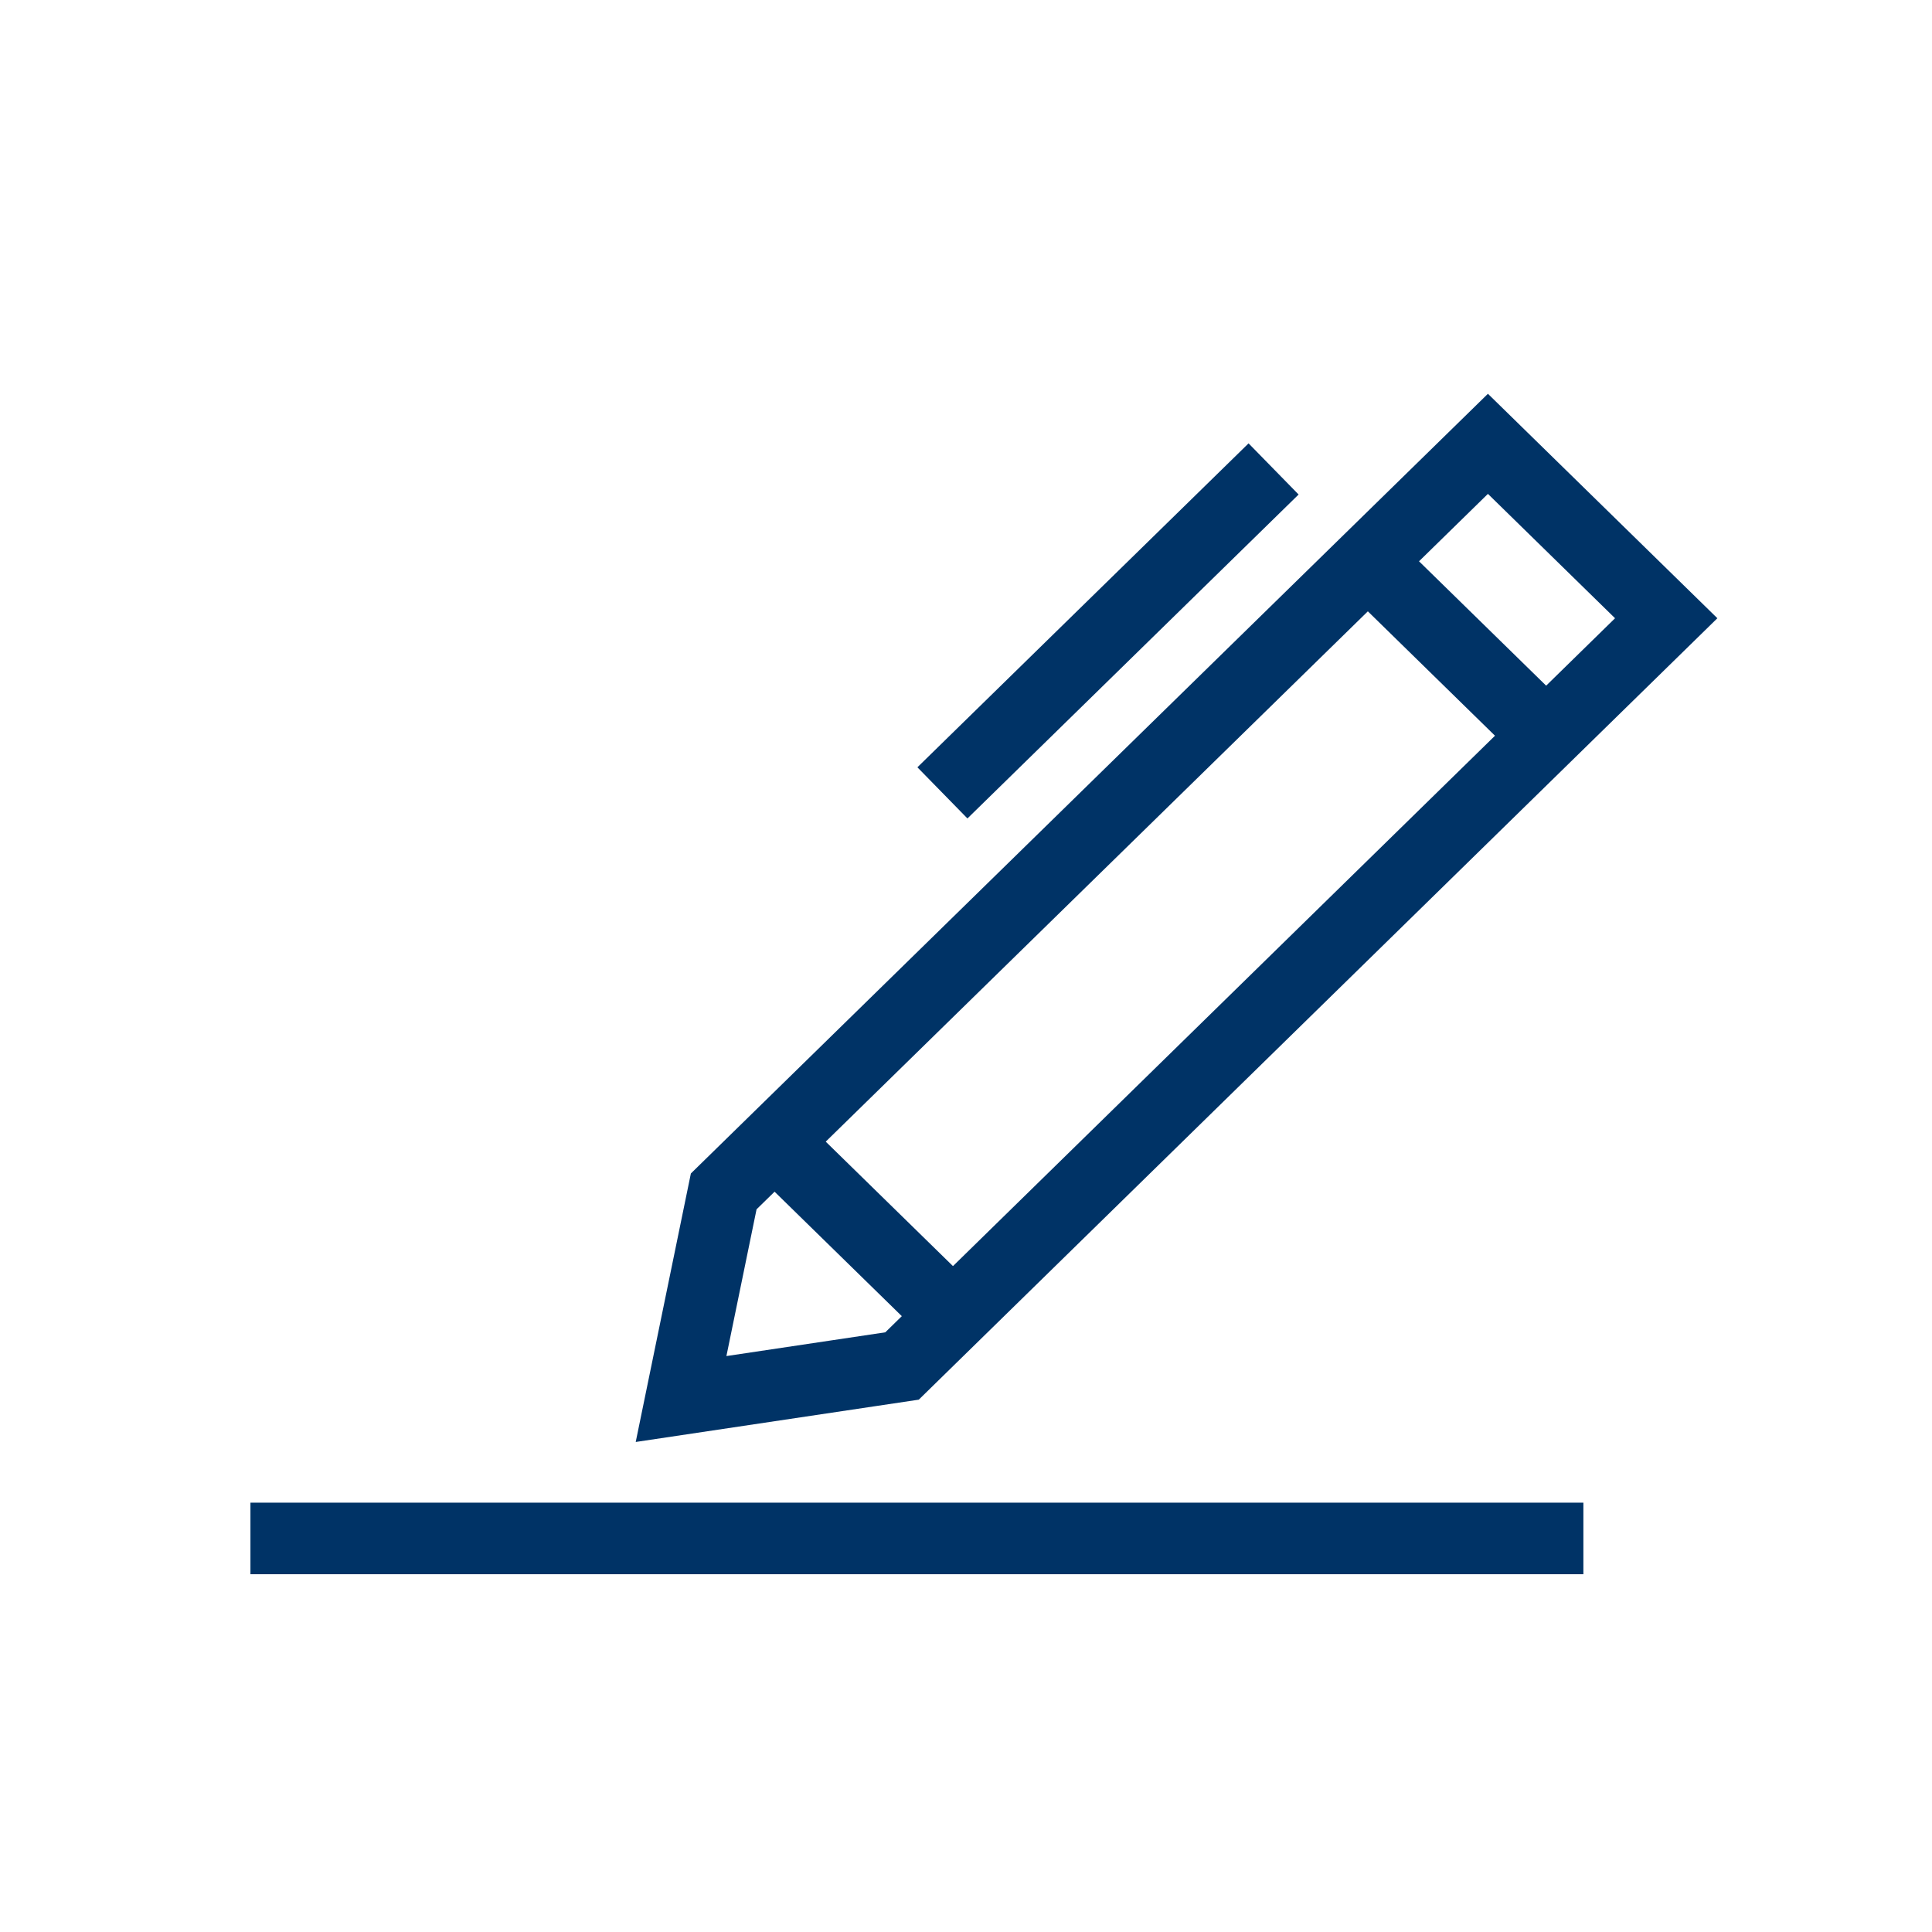
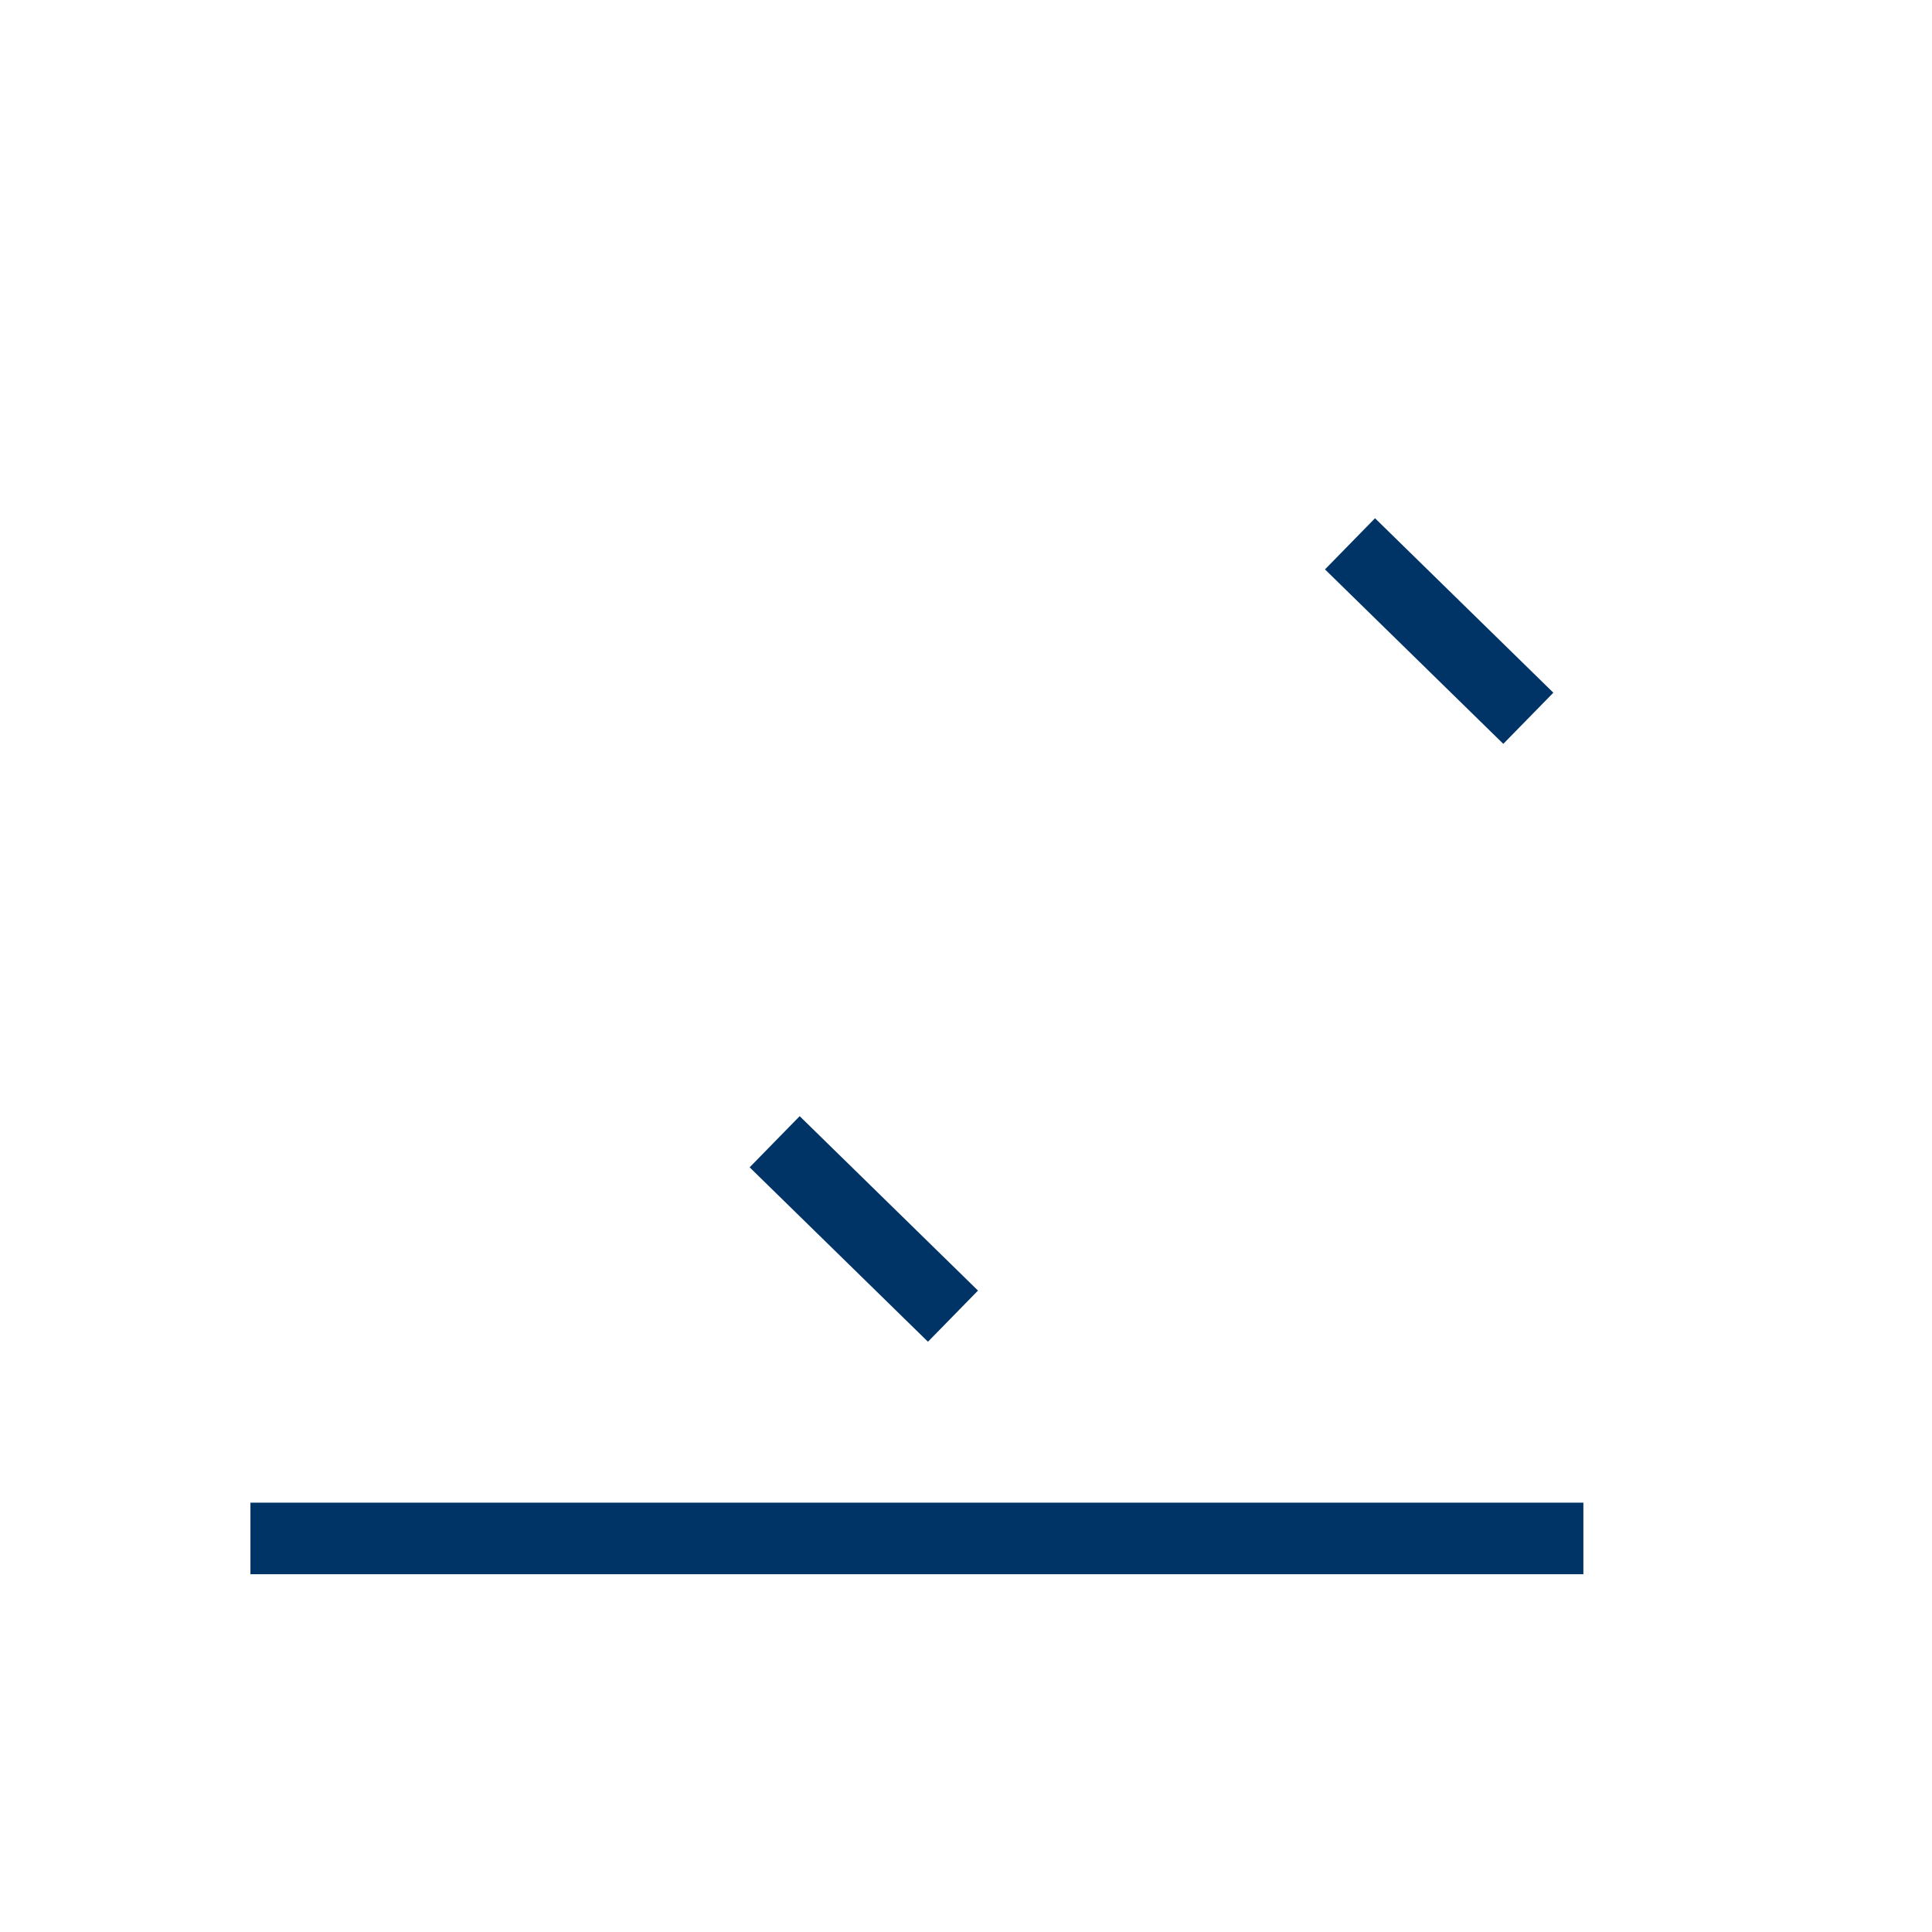
<svg xmlns="http://www.w3.org/2000/svg" id="contact-form" width="54" height="54" viewBox="0 0 54 54">
  <defs>
    <style>
      .cls-1 {
        fill: #003366;
        opacity: 0;
      }

      .cls-2 {
        fill: none;
        stroke: #003366;
        stroke-width: 2px;
        fill-rule: evenodd;
      }
    </style>
  </defs>
-   <rect id="base54_kopie_11" data-name="base54 kopie 11" class="cls-1" width="54" height="54" />
-   <path id="Obdélník_63" data-name="Obdélník 63" class="cls-2" d="M474.228,626.3l21.36-20.895,4.983,4.875L479.212,631.18l-6.176.923Z" transform="translate(-454 -593)" />
-   <path id="Obdélník_63_kopírovat_3" data-name="Obdélník 63 kopírovat 3" class="cls-2" d="M480.341,615.161l9.256-9.054" transform="translate(-454 -593)" />
  <path id="Obdélník_63_kopírovat" data-name="Obdélník 63 kopírovat" class="cls-2" d="M491.733,608.2l4.984,4.876" transform="translate(-454 -593)" />
  <path id="Obdélník_63_kopírovat_2" data-name="Obdélník 63 kopírovat 2" class="cls-2" d="M475.652,624.912l4.984,4.875" transform="translate(-454 -593)" />
  <path id="Obdélník_64" data-name="Obdélník 64" class="cls-2" d="M498.256,636H461" transform="translate(-454 -593)" />
</svg>